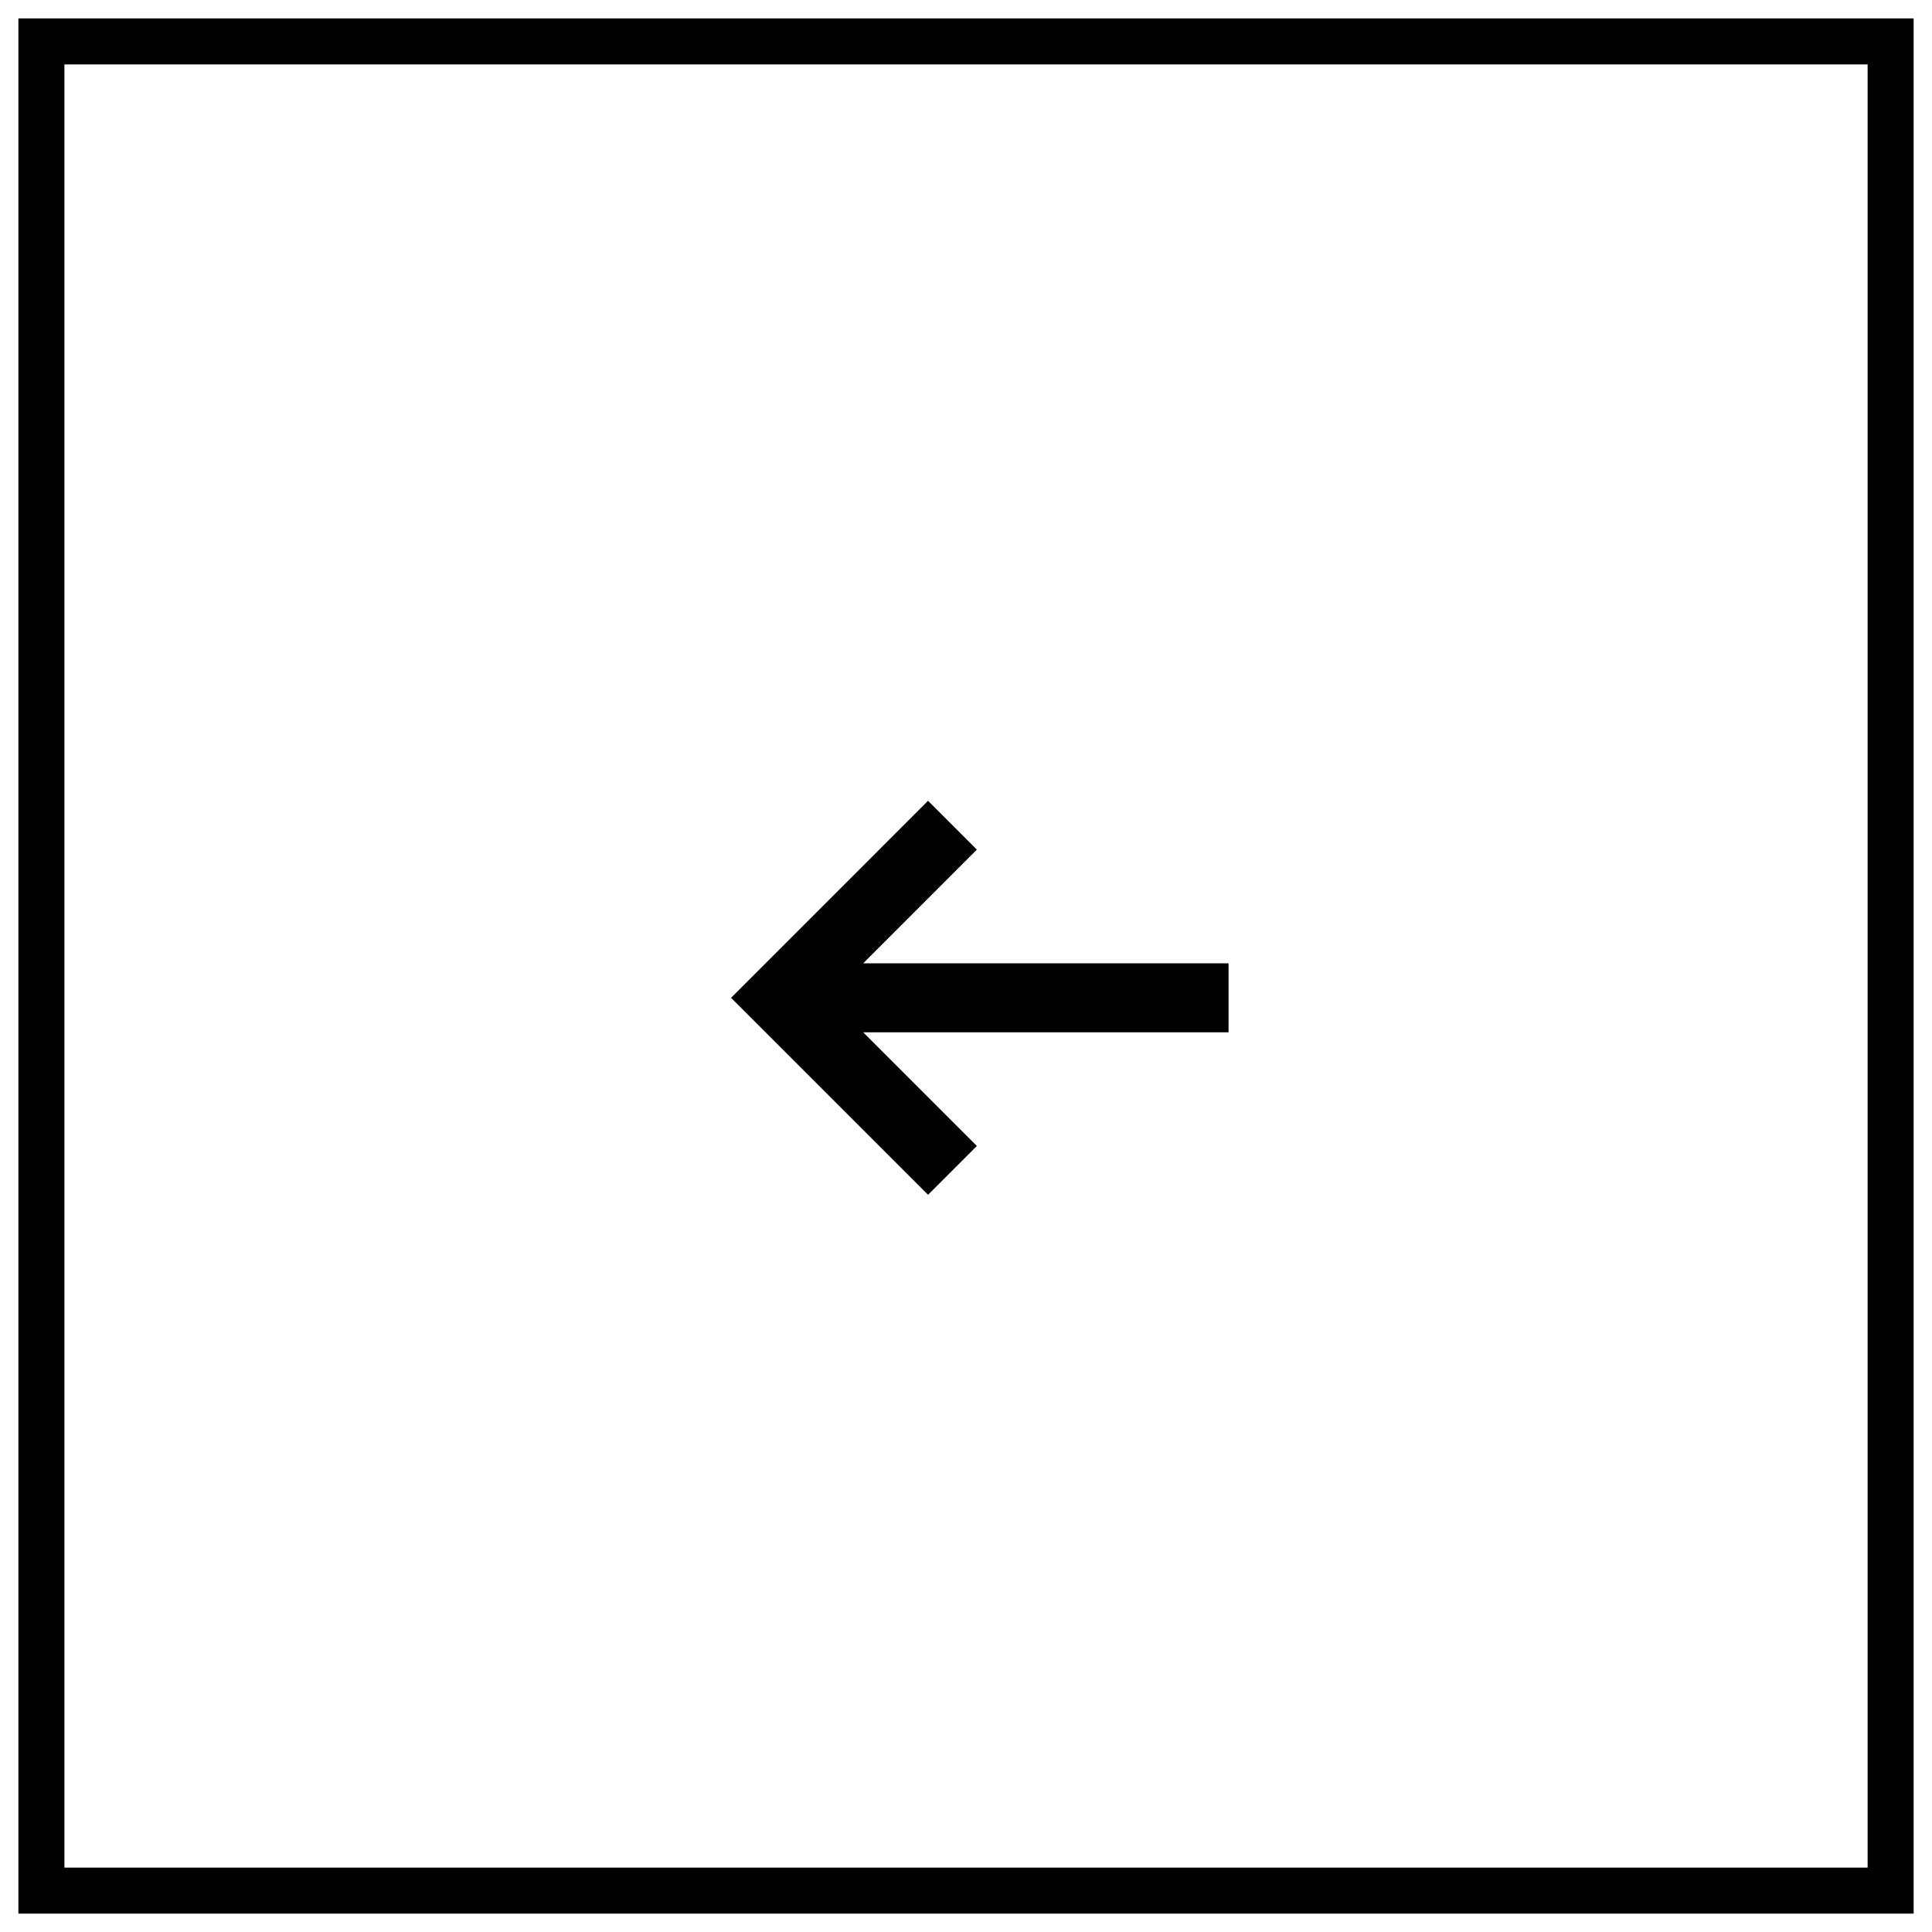
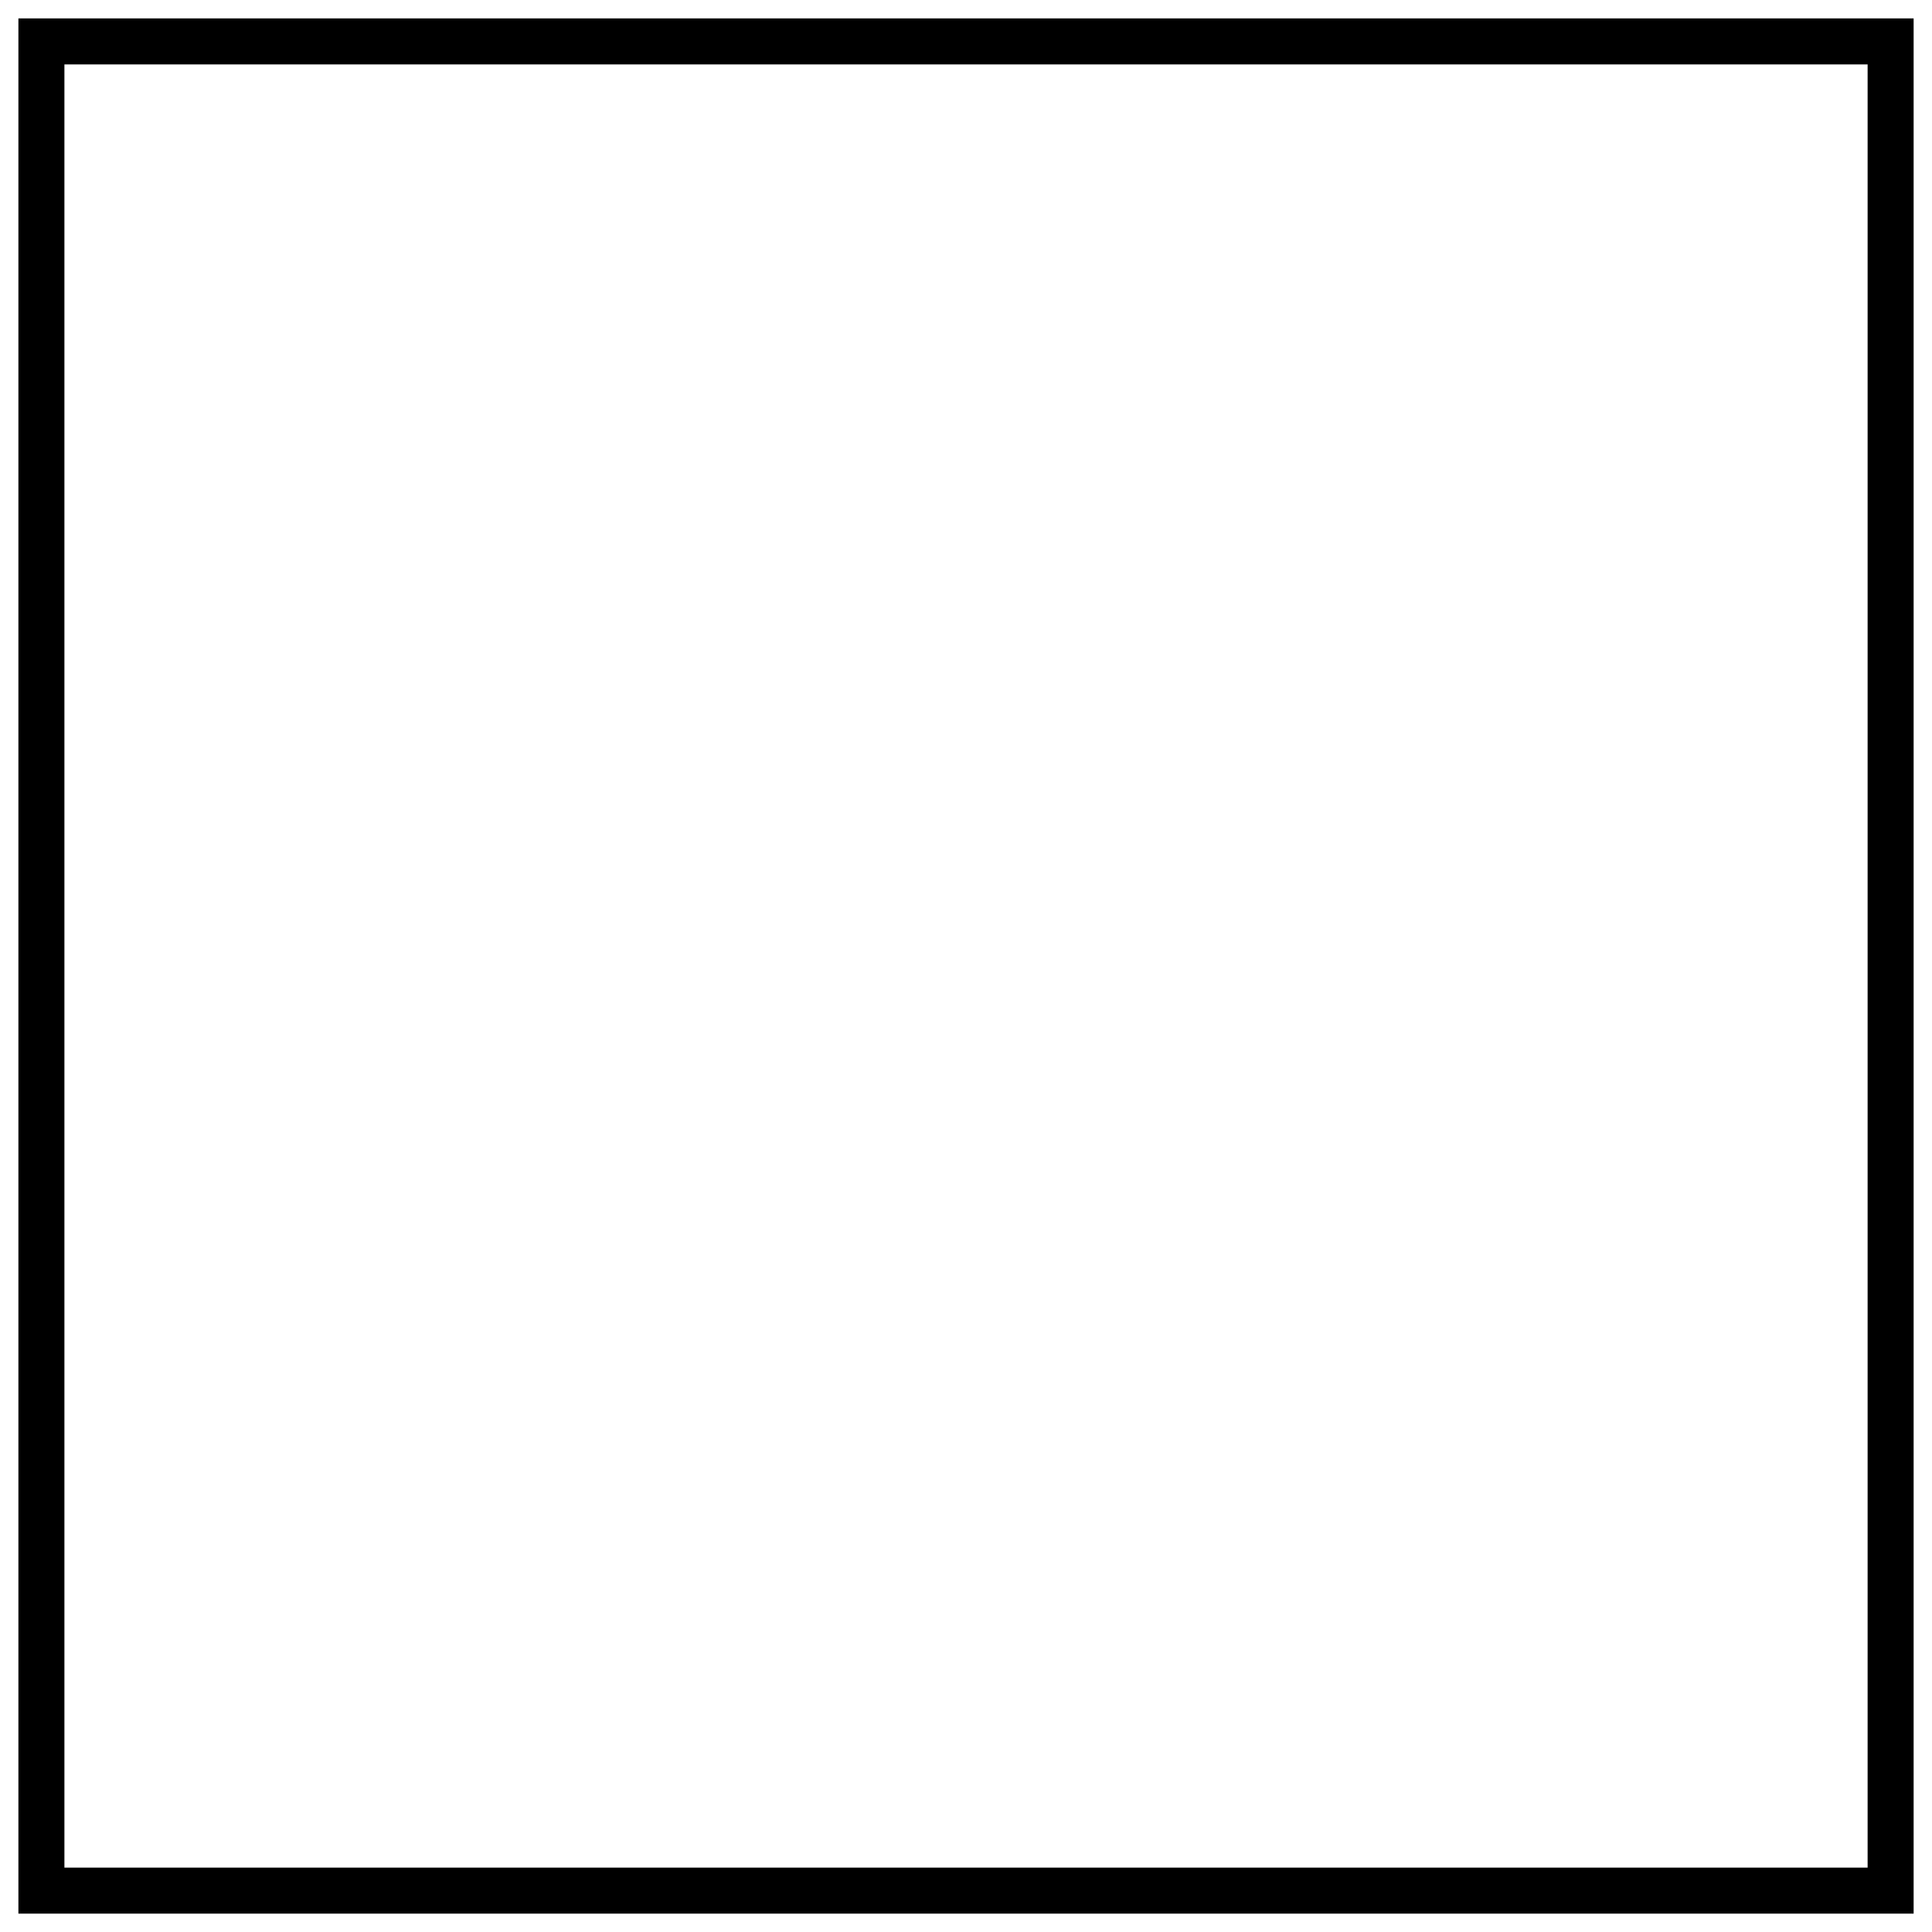
<svg xmlns="http://www.w3.org/2000/svg" width="60" height="60" viewBox="0 0 60 60" fill="none">
  <rect x="0.714" y="-0.714" width="57.429" height="57.429" transform="matrix(-1 0 0 1 59.429 2)" stroke="black" stroke-width="1.429" />
-   <path fill-rule="evenodd" clip-rule="evenodd" d="M28.821 37.105L22.704 30.988L28.821 24.87L30.337 26.386L26.808 29.916L38.154 29.916V32.059L26.807 32.059L30.337 35.589L28.821 37.105Z" fill="black" />
</svg>